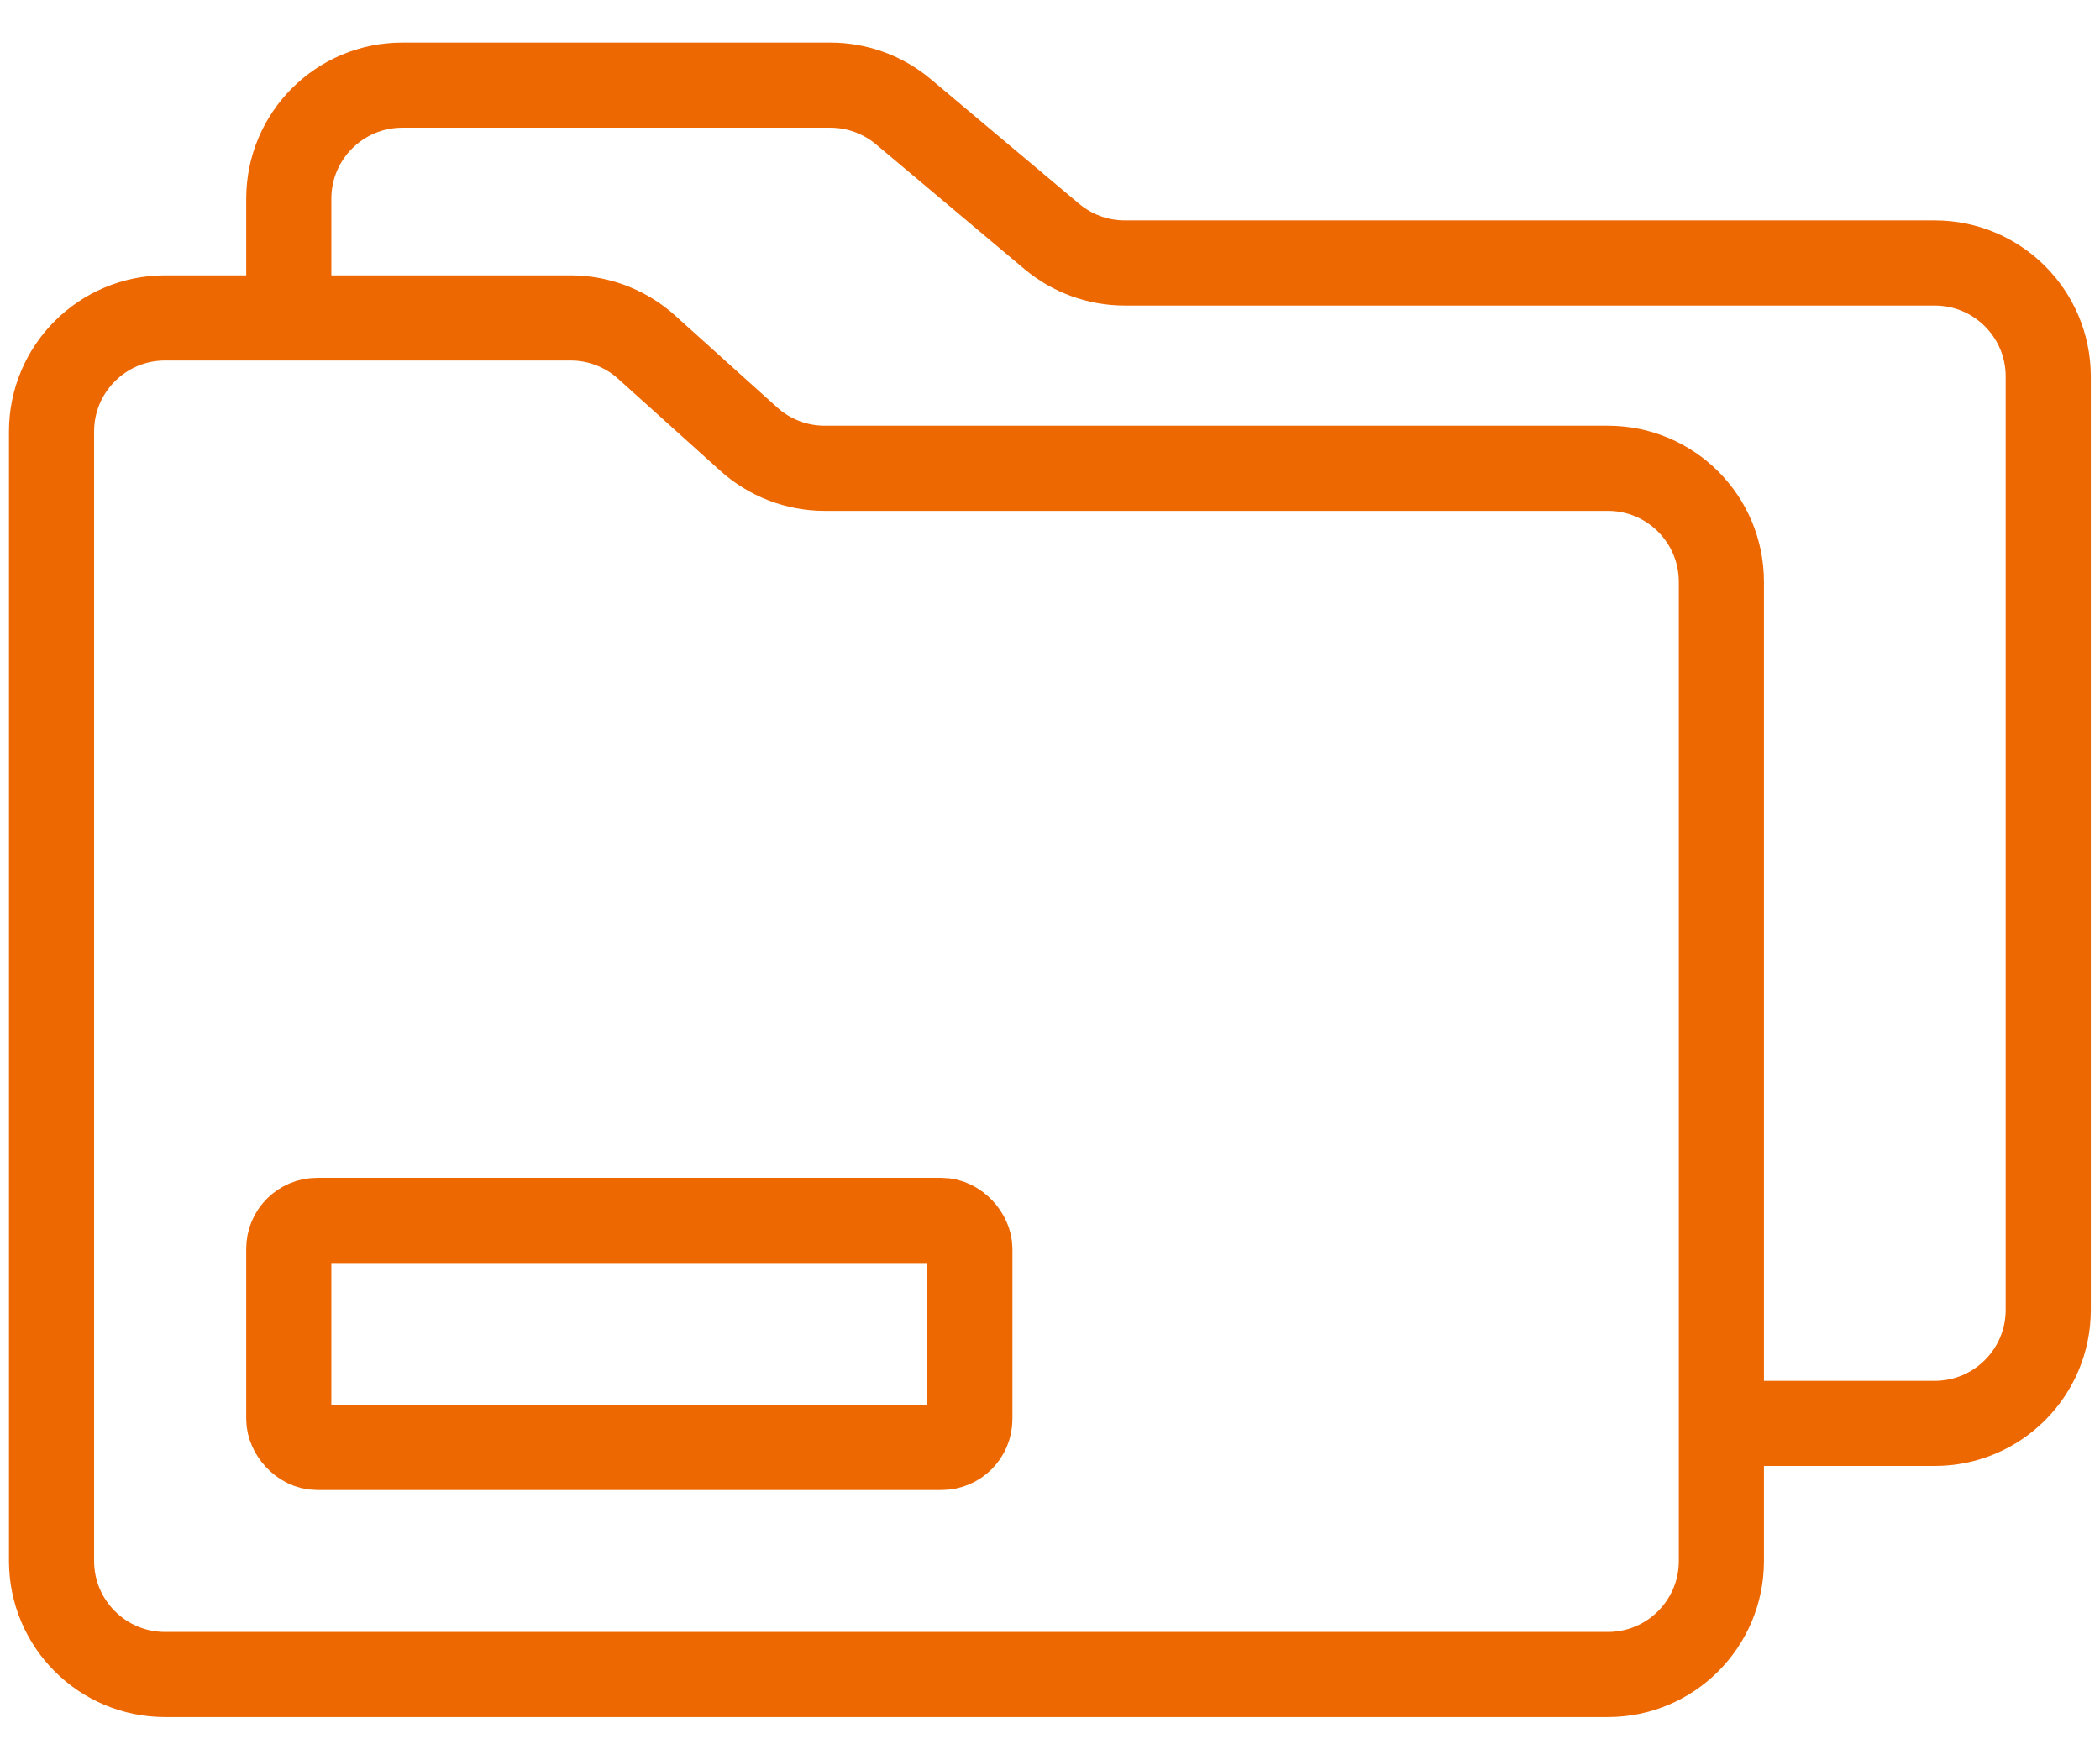
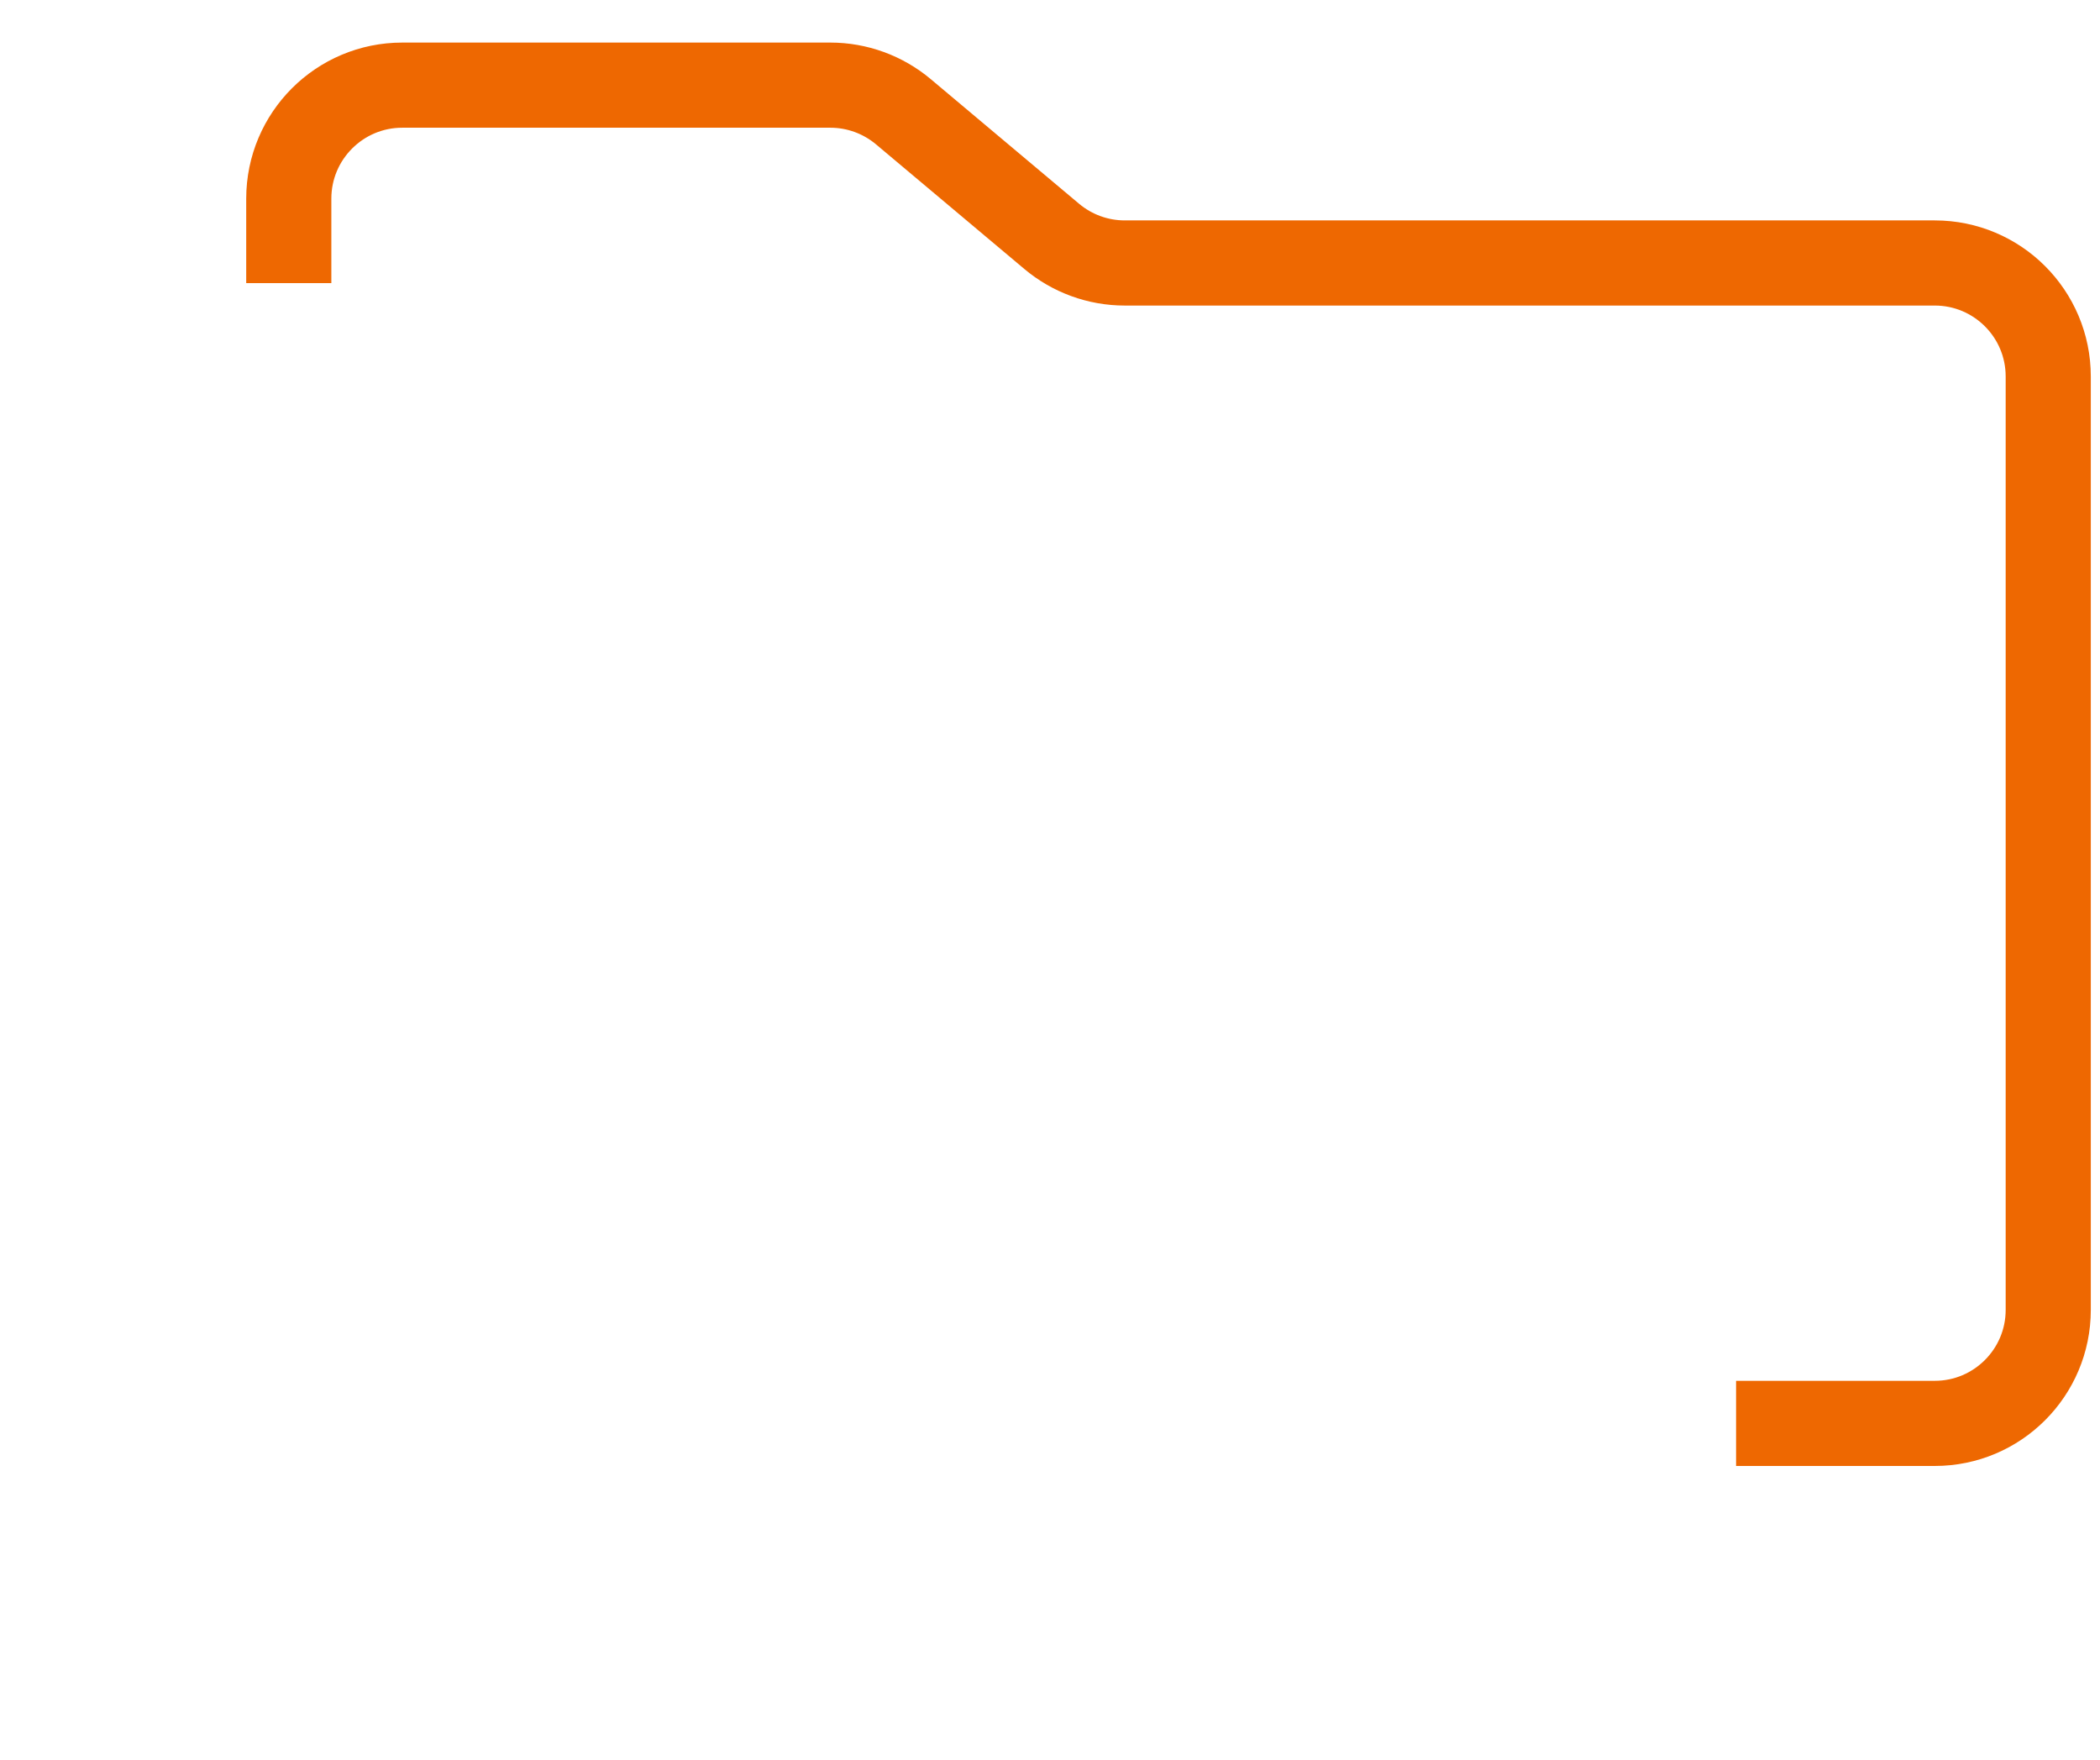
<svg xmlns="http://www.w3.org/2000/svg" width="37" height="31" viewBox="0 0 37 31" fill="none">
-   <path d="M2.908 29.5H28.329C29.434 29.5 30.329 28.605 30.329 27.5V10.25C30.329 9.145 29.434 8.25 28.329 8.25H14.53C14.035 8.25 13.558 8.066 13.191 7.735L11.393 6.116C11.026 5.785 10.549 5.601 10.055 5.601H2.908C1.804 5.601 0.908 6.497 0.908 7.601V27.5C0.908 28.605 1.804 29.5 2.908 29.5Z" stroke="#EE6801" stroke-width="1.5" />
  <path d="M5.088 4.988V3.5C5.088 2.395 5.984 1.5 7.088 1.5H14.63C15.1 1.5 15.556 1.666 15.916 1.968L18.53 4.164C18.891 4.467 19.346 4.633 19.817 4.633H34.088C35.193 4.633 36.088 5.528 36.088 6.633V23.076C36.088 24.18 35.193 25.076 34.088 25.076H30.588" stroke="#EE6801" stroke-width="1.5" />
-   <rect x="5.088" y="21.5" width="12" height="4" rx="0.5" stroke="#EE6801" stroke-width="1.5" />
</svg>